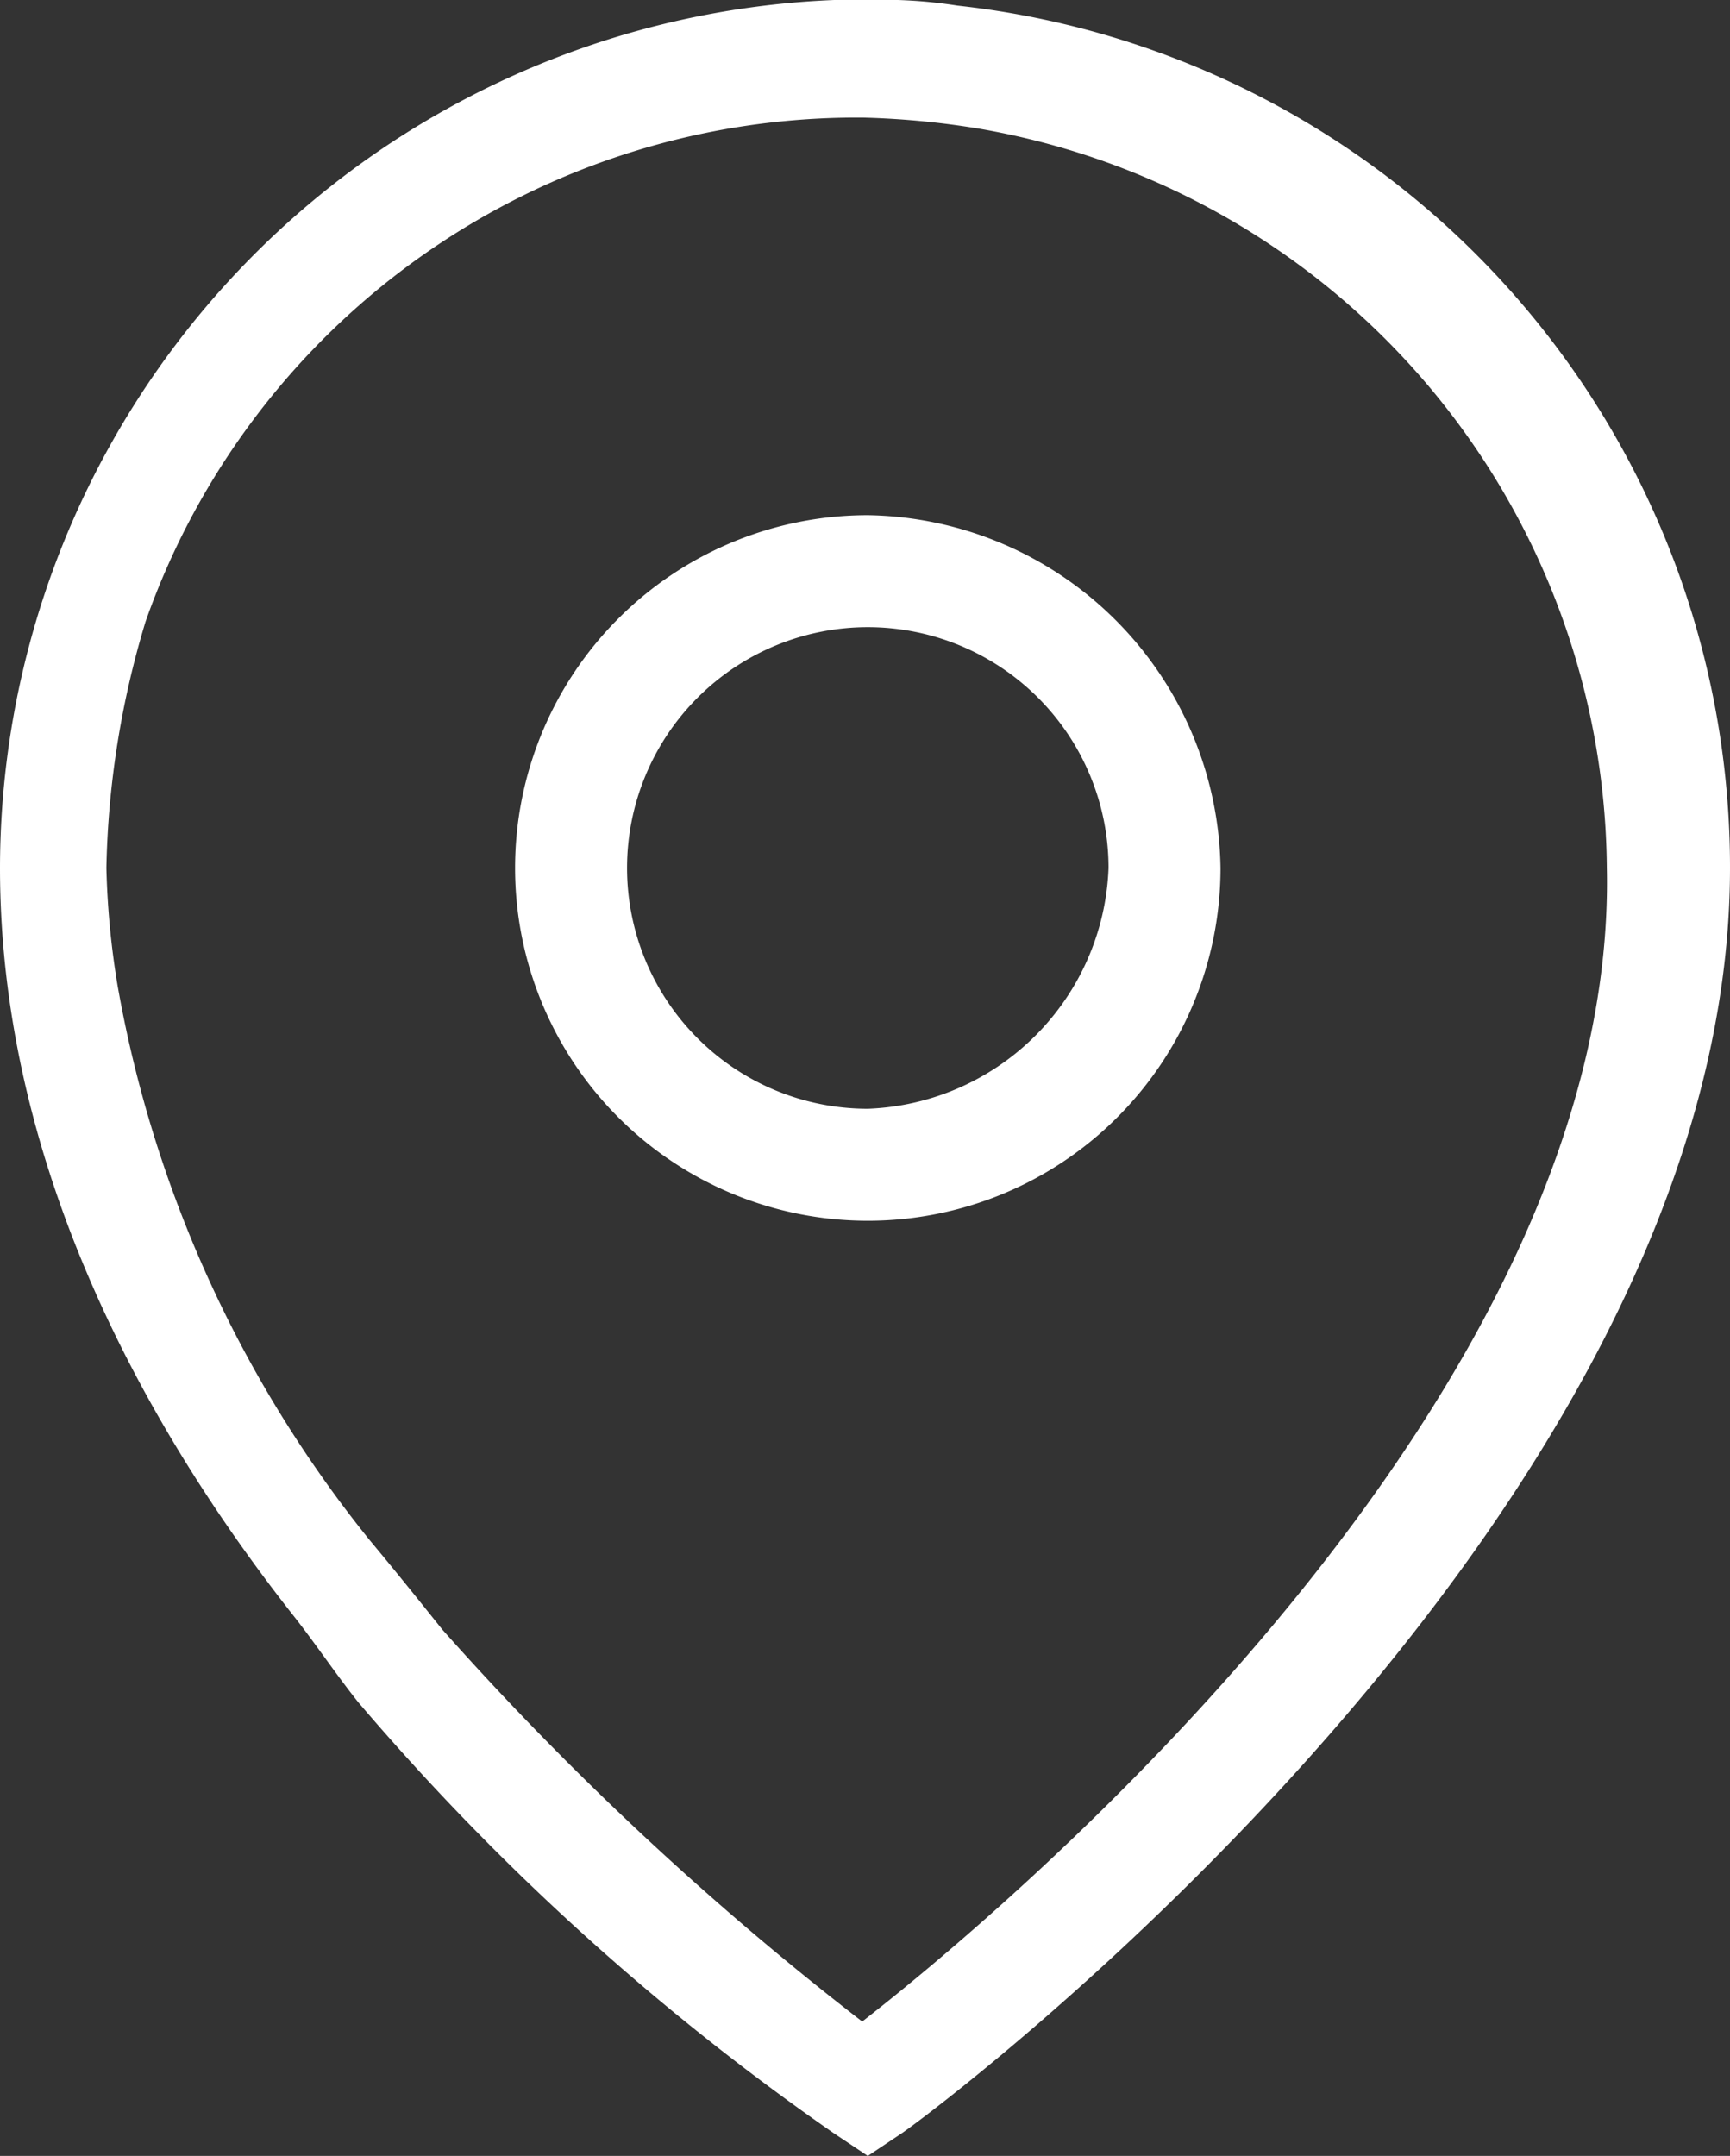
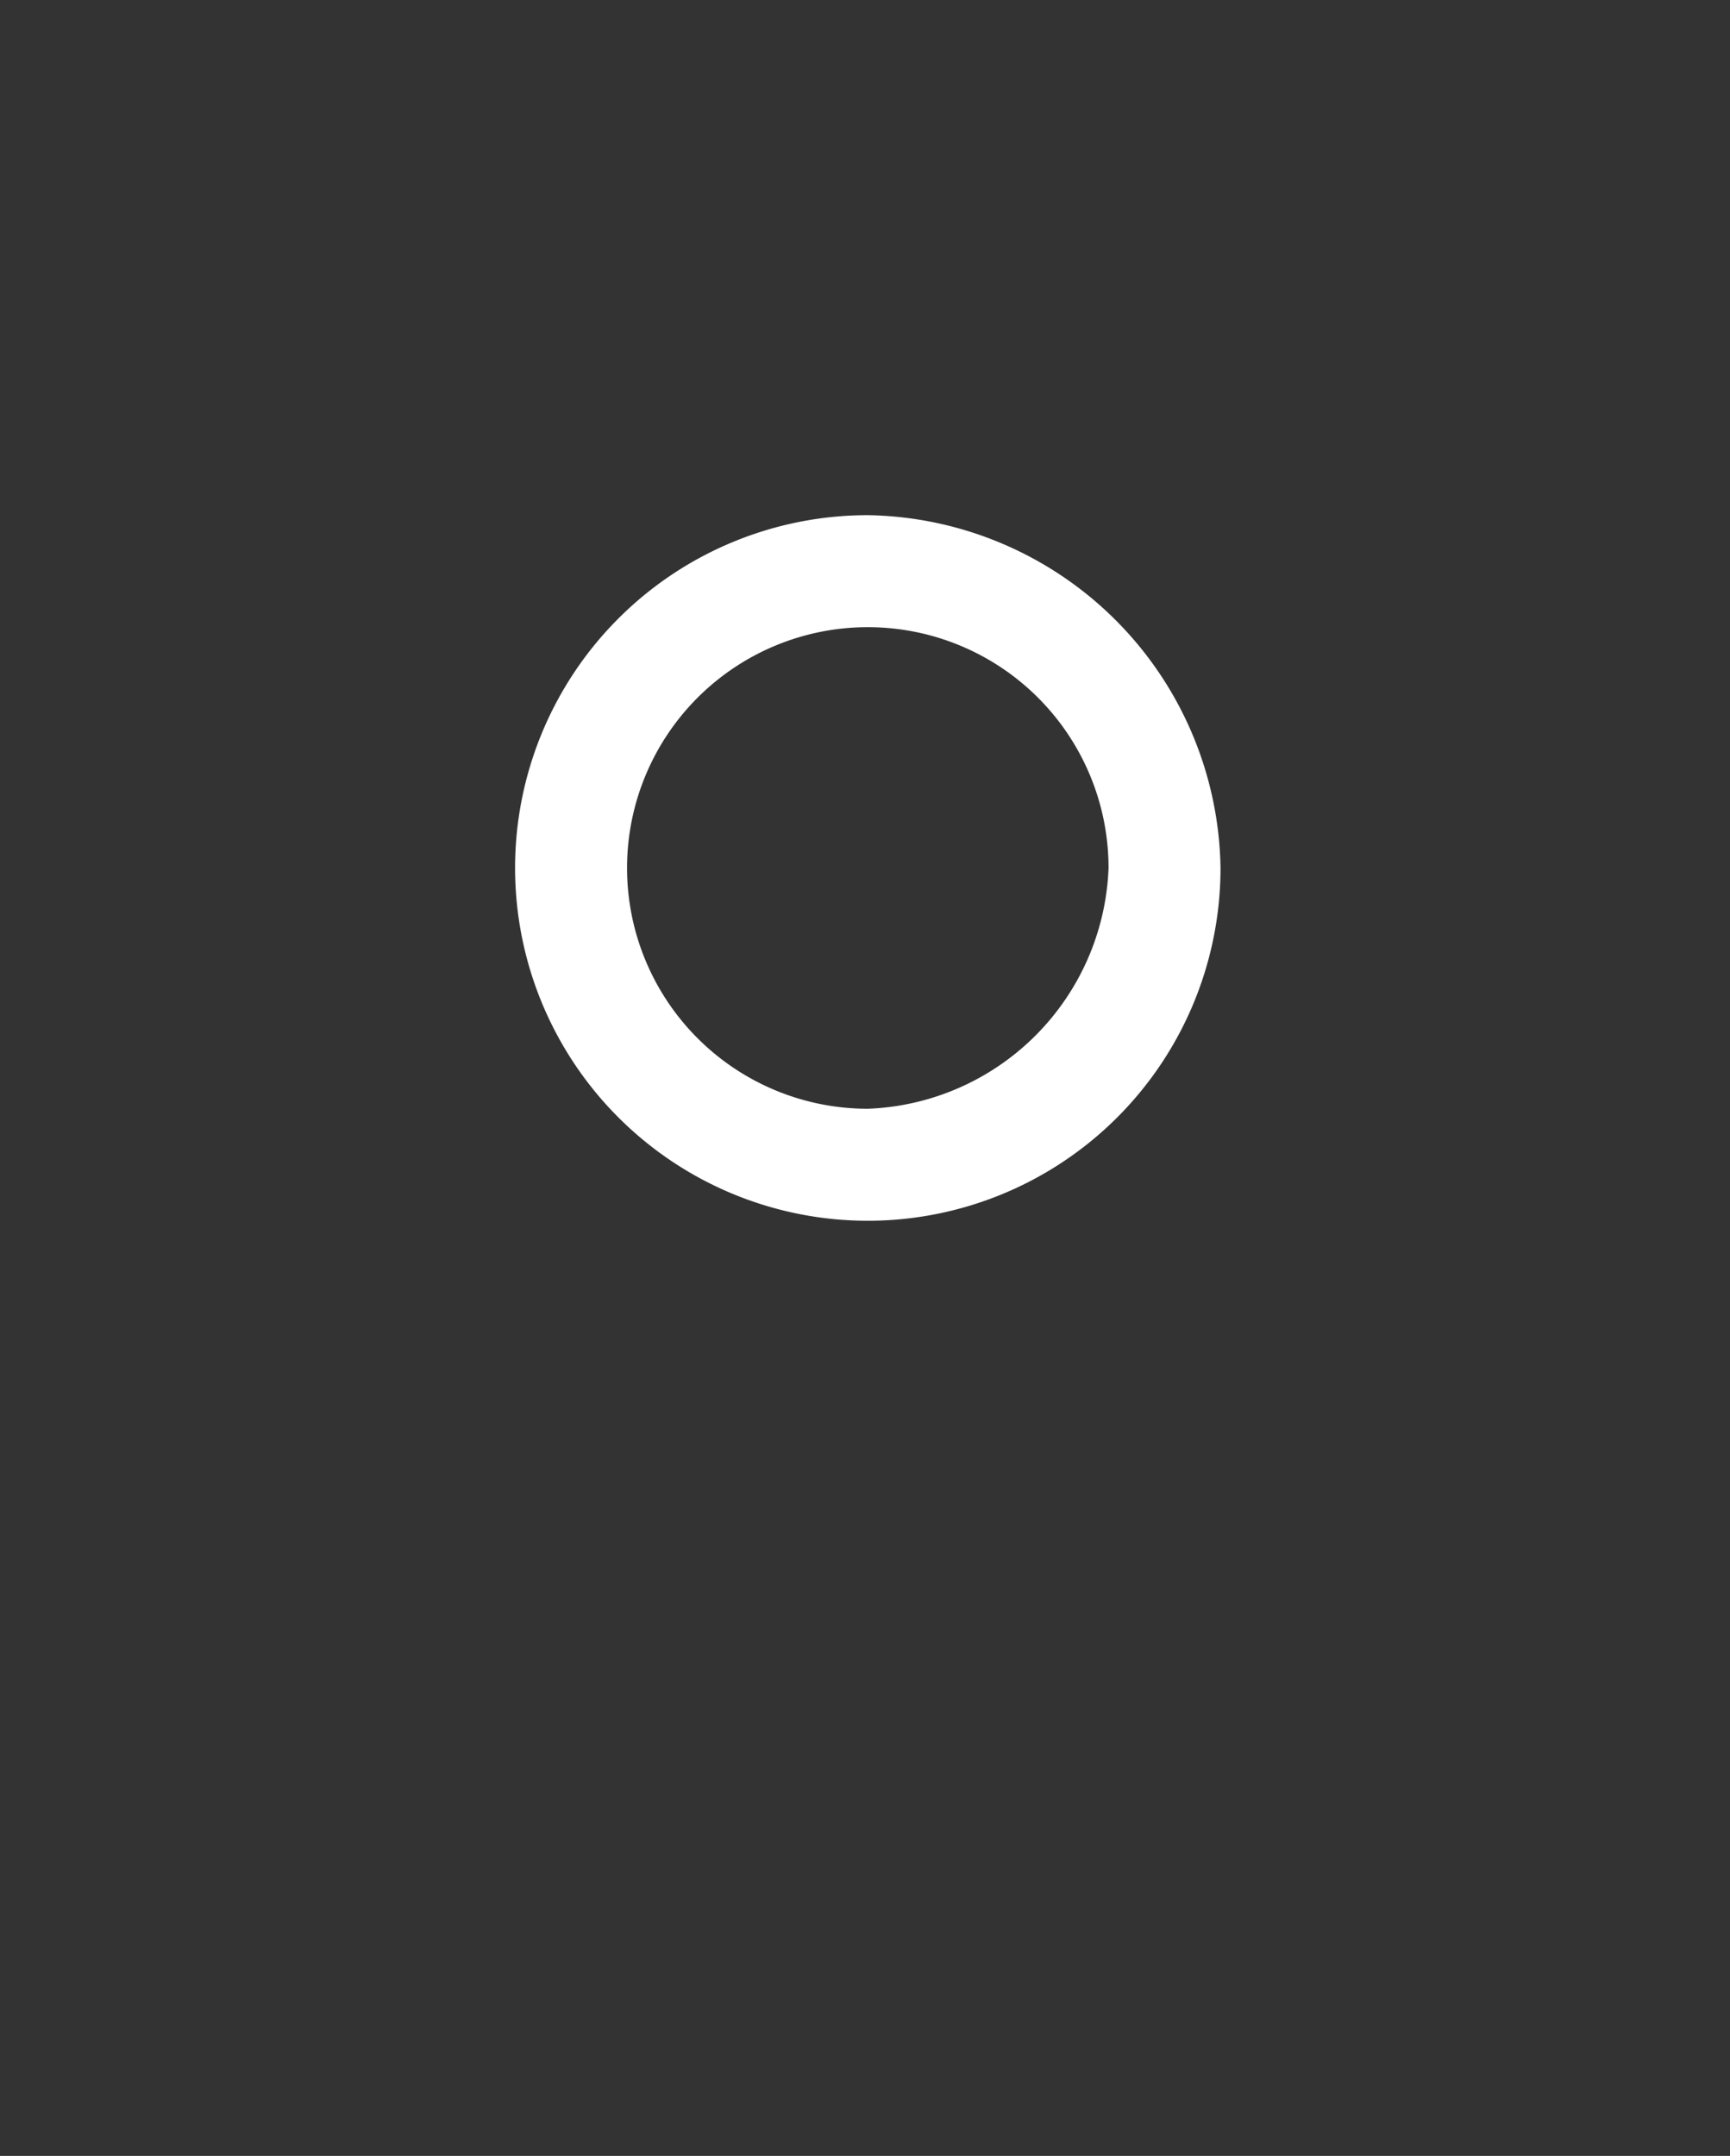
<svg xmlns="http://www.w3.org/2000/svg" xmlns:xlink="http://www.w3.org/1999/xlink" viewBox="0 0 30.9 38.5">
  <rect x="0" y="0" width="30.9" height="38.5" fill="#333333" stroke="none" />
  <defs>
    <style>.cls-1{fill:url(#Unbenannter_Verlauf_3);}.cls-2{fill:url(#Unbenannter_Verlauf_3-2);}</style>
    <linearGradient id="Unbenannter_Verlauf_3" x1="-37.18" y1="535.74" x2="32.65" y2="536.41" gradientTransform="translate(0 -517)" gradientUnits="userSpaceOnUse">
      <stop offset="0" stop-color="#fff" />
      <stop offset="1" stop-color="#fff" />
    </linearGradient>
    <linearGradient id="Unbenannter_Verlauf_3-2" x1="-37.15" y1="531.99" x2="32.68" y2="532.66" xlink:href="#Unbenannter_Verlauf_3" />
  </defs>
  <title>Element 4</title>
  <g id="Ebene_2" data-name="Ebene 2">
    <g id="Ebene_1-2" data-name="Ebene 1">
      <g id="Ebene_2-2" data-name="Ebene 2">
        <g id="Ebene_1-2-2" data-name="Ebene 1-2">
-           <path class="cls-1" d="M17.1.1A8.6,8.6,0,0,0,15.5,0h-.6A15.53,15.53,0,0,0,0,15.5c0,5,2.3,9.6,5.2,13.3.4.5.8,1.1,1.2,1.6a44.53,44.53,0,0,0,8.5,7.7l.6.4.6-.4c.6-.4,14.8-11,14.8-22.6A15.48,15.48,0,0,0,17.1.1Zm-1.7,36a55.07,55.07,0,0,1-7.5-7c-.4-.5-.8-1-1.3-1.6a21.8,21.8,0,0,1-4.5-9.9,14.92,14.92,0,0,1-.2-2.1,16.19,16.19,0,0,1,.7-4.4,13.47,13.47,0,0,1,12.7-9h.1a14.92,14.92,0,0,1,2.1.2A13.5,13.5,0,0,1,28.7,15.5C28.9,24.9,18.1,34,15.4,36.1Z" />
          <path class="cls-2" d="M15.5,9.2a6.3,6.3,0,1,0,6.3,6.3A6.4,6.4,0,0,0,15.5,9.2Zm0,10.6a4.3,4.3,0,1,1,4.3-4.3A4.47,4.47,0,0,1,15.5,19.8Z" />
        </g>
      </g>
    </g>
  </g>
</svg>